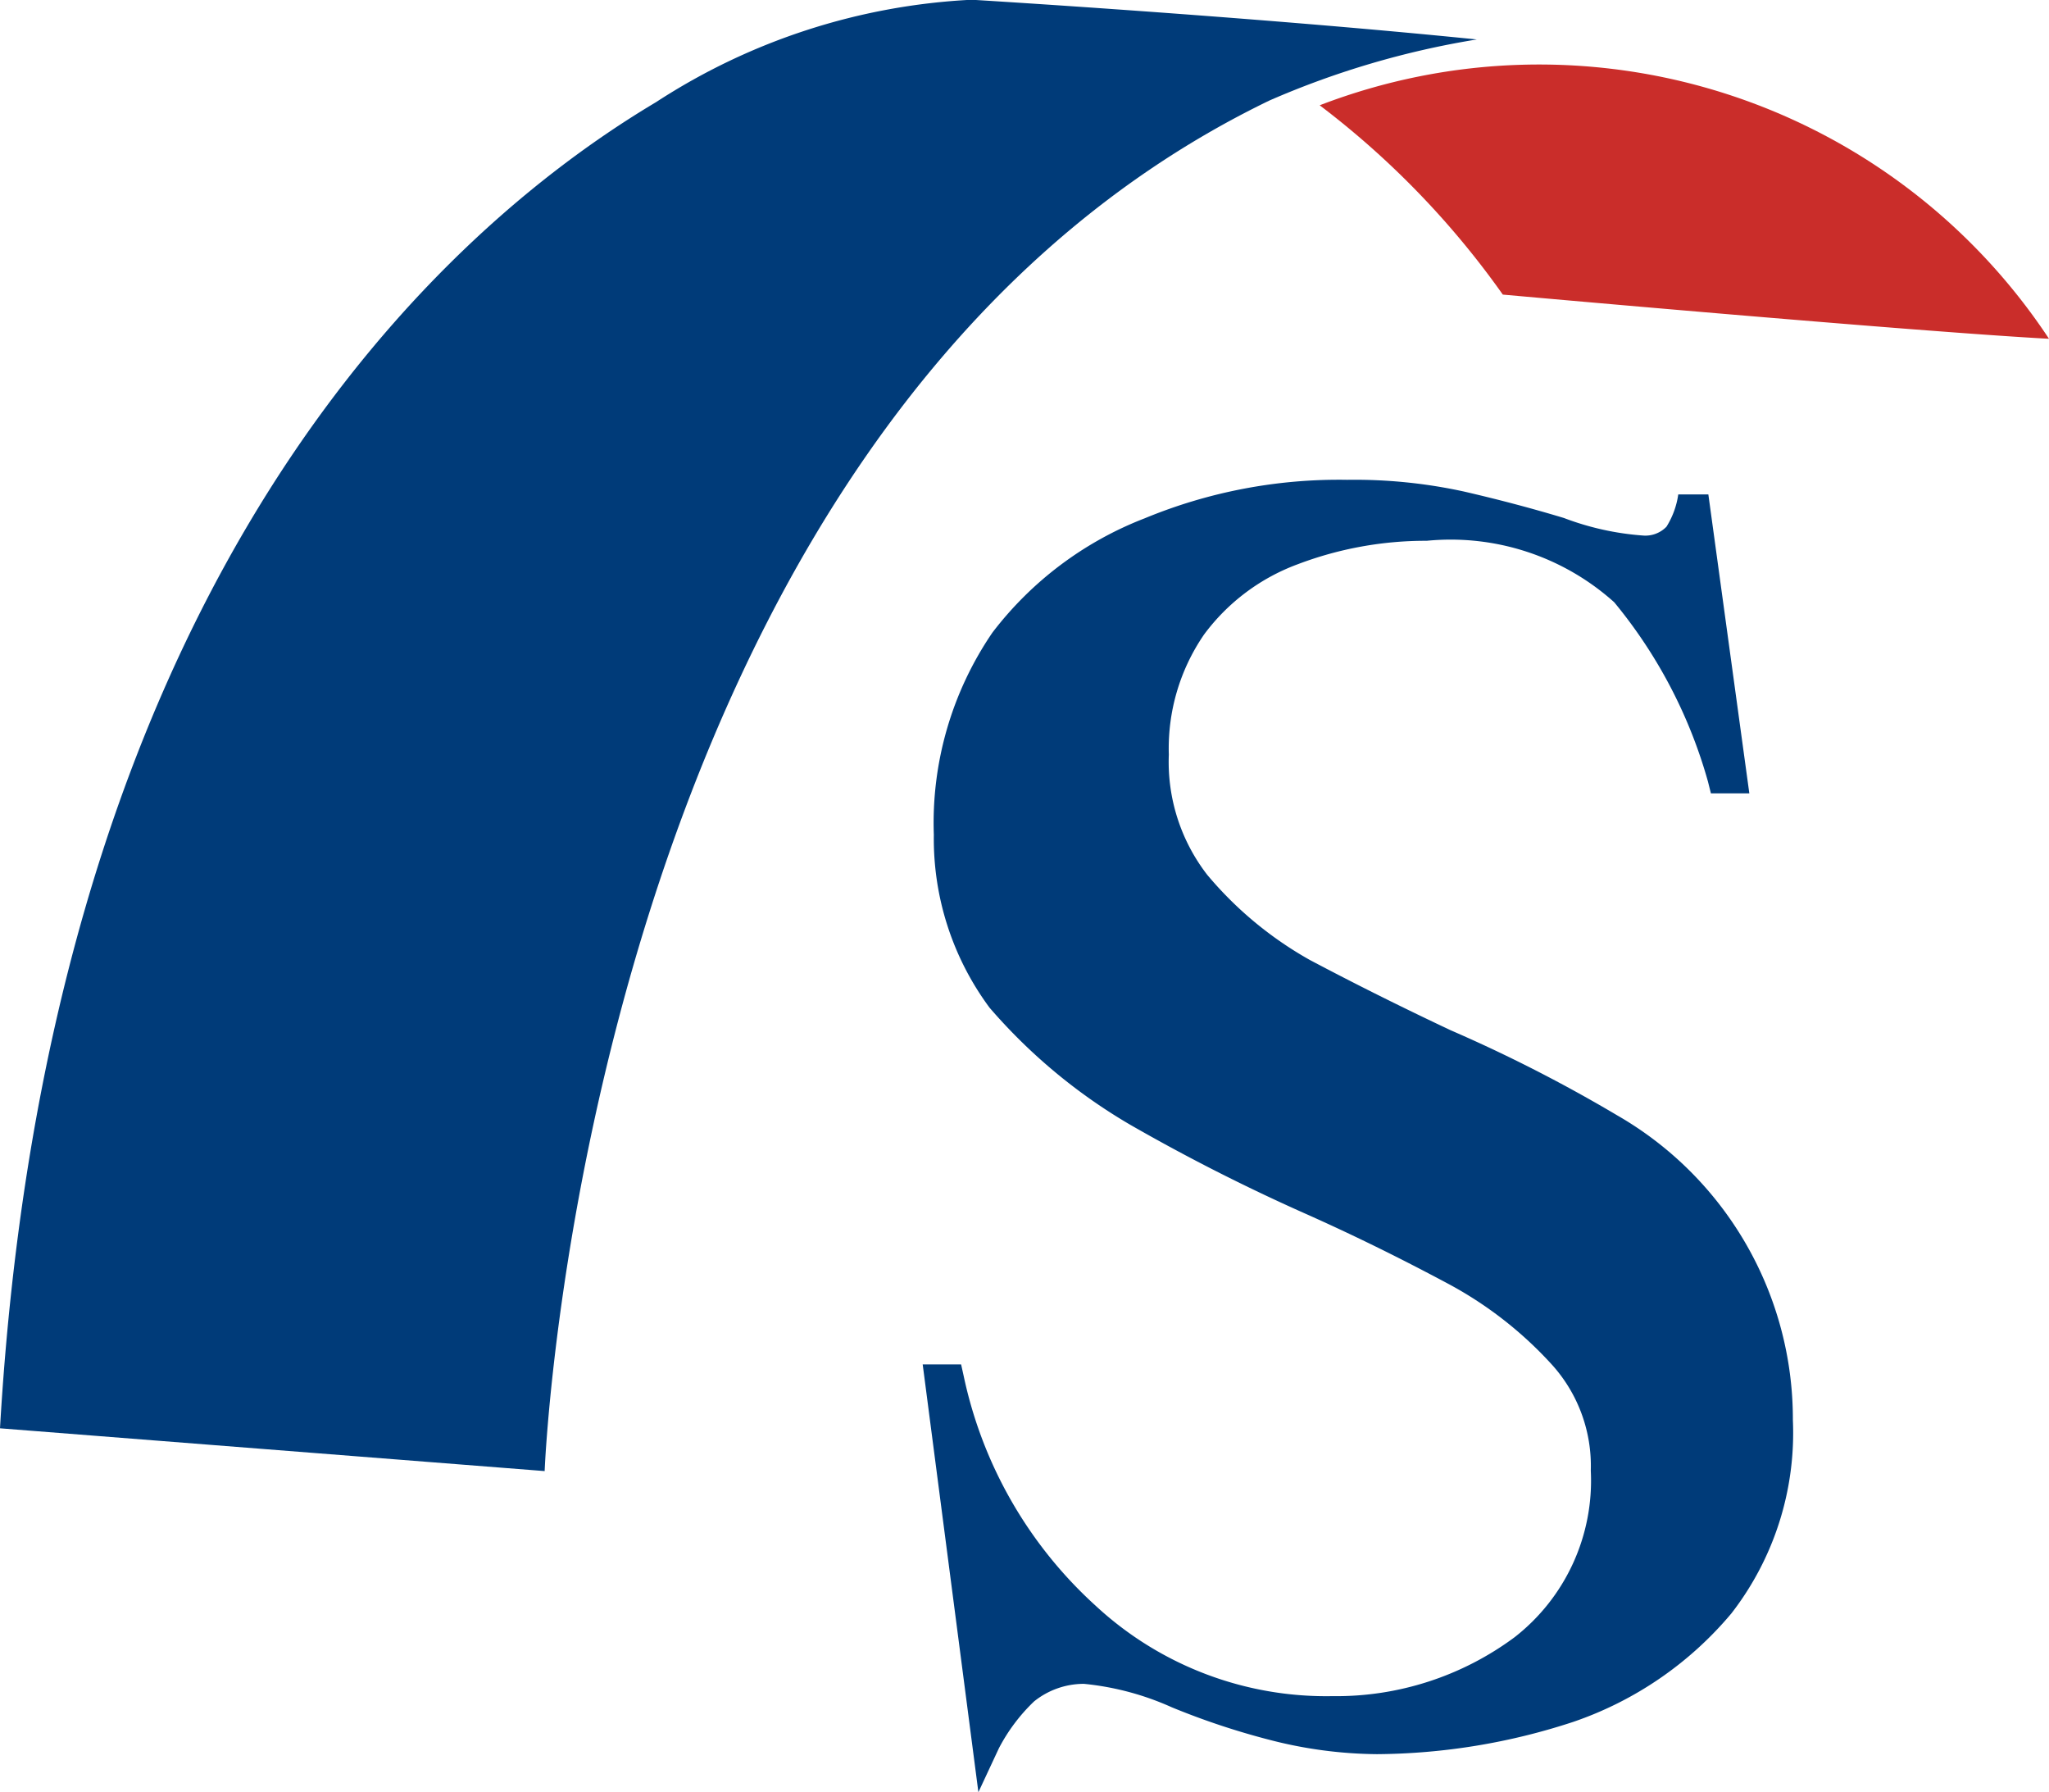
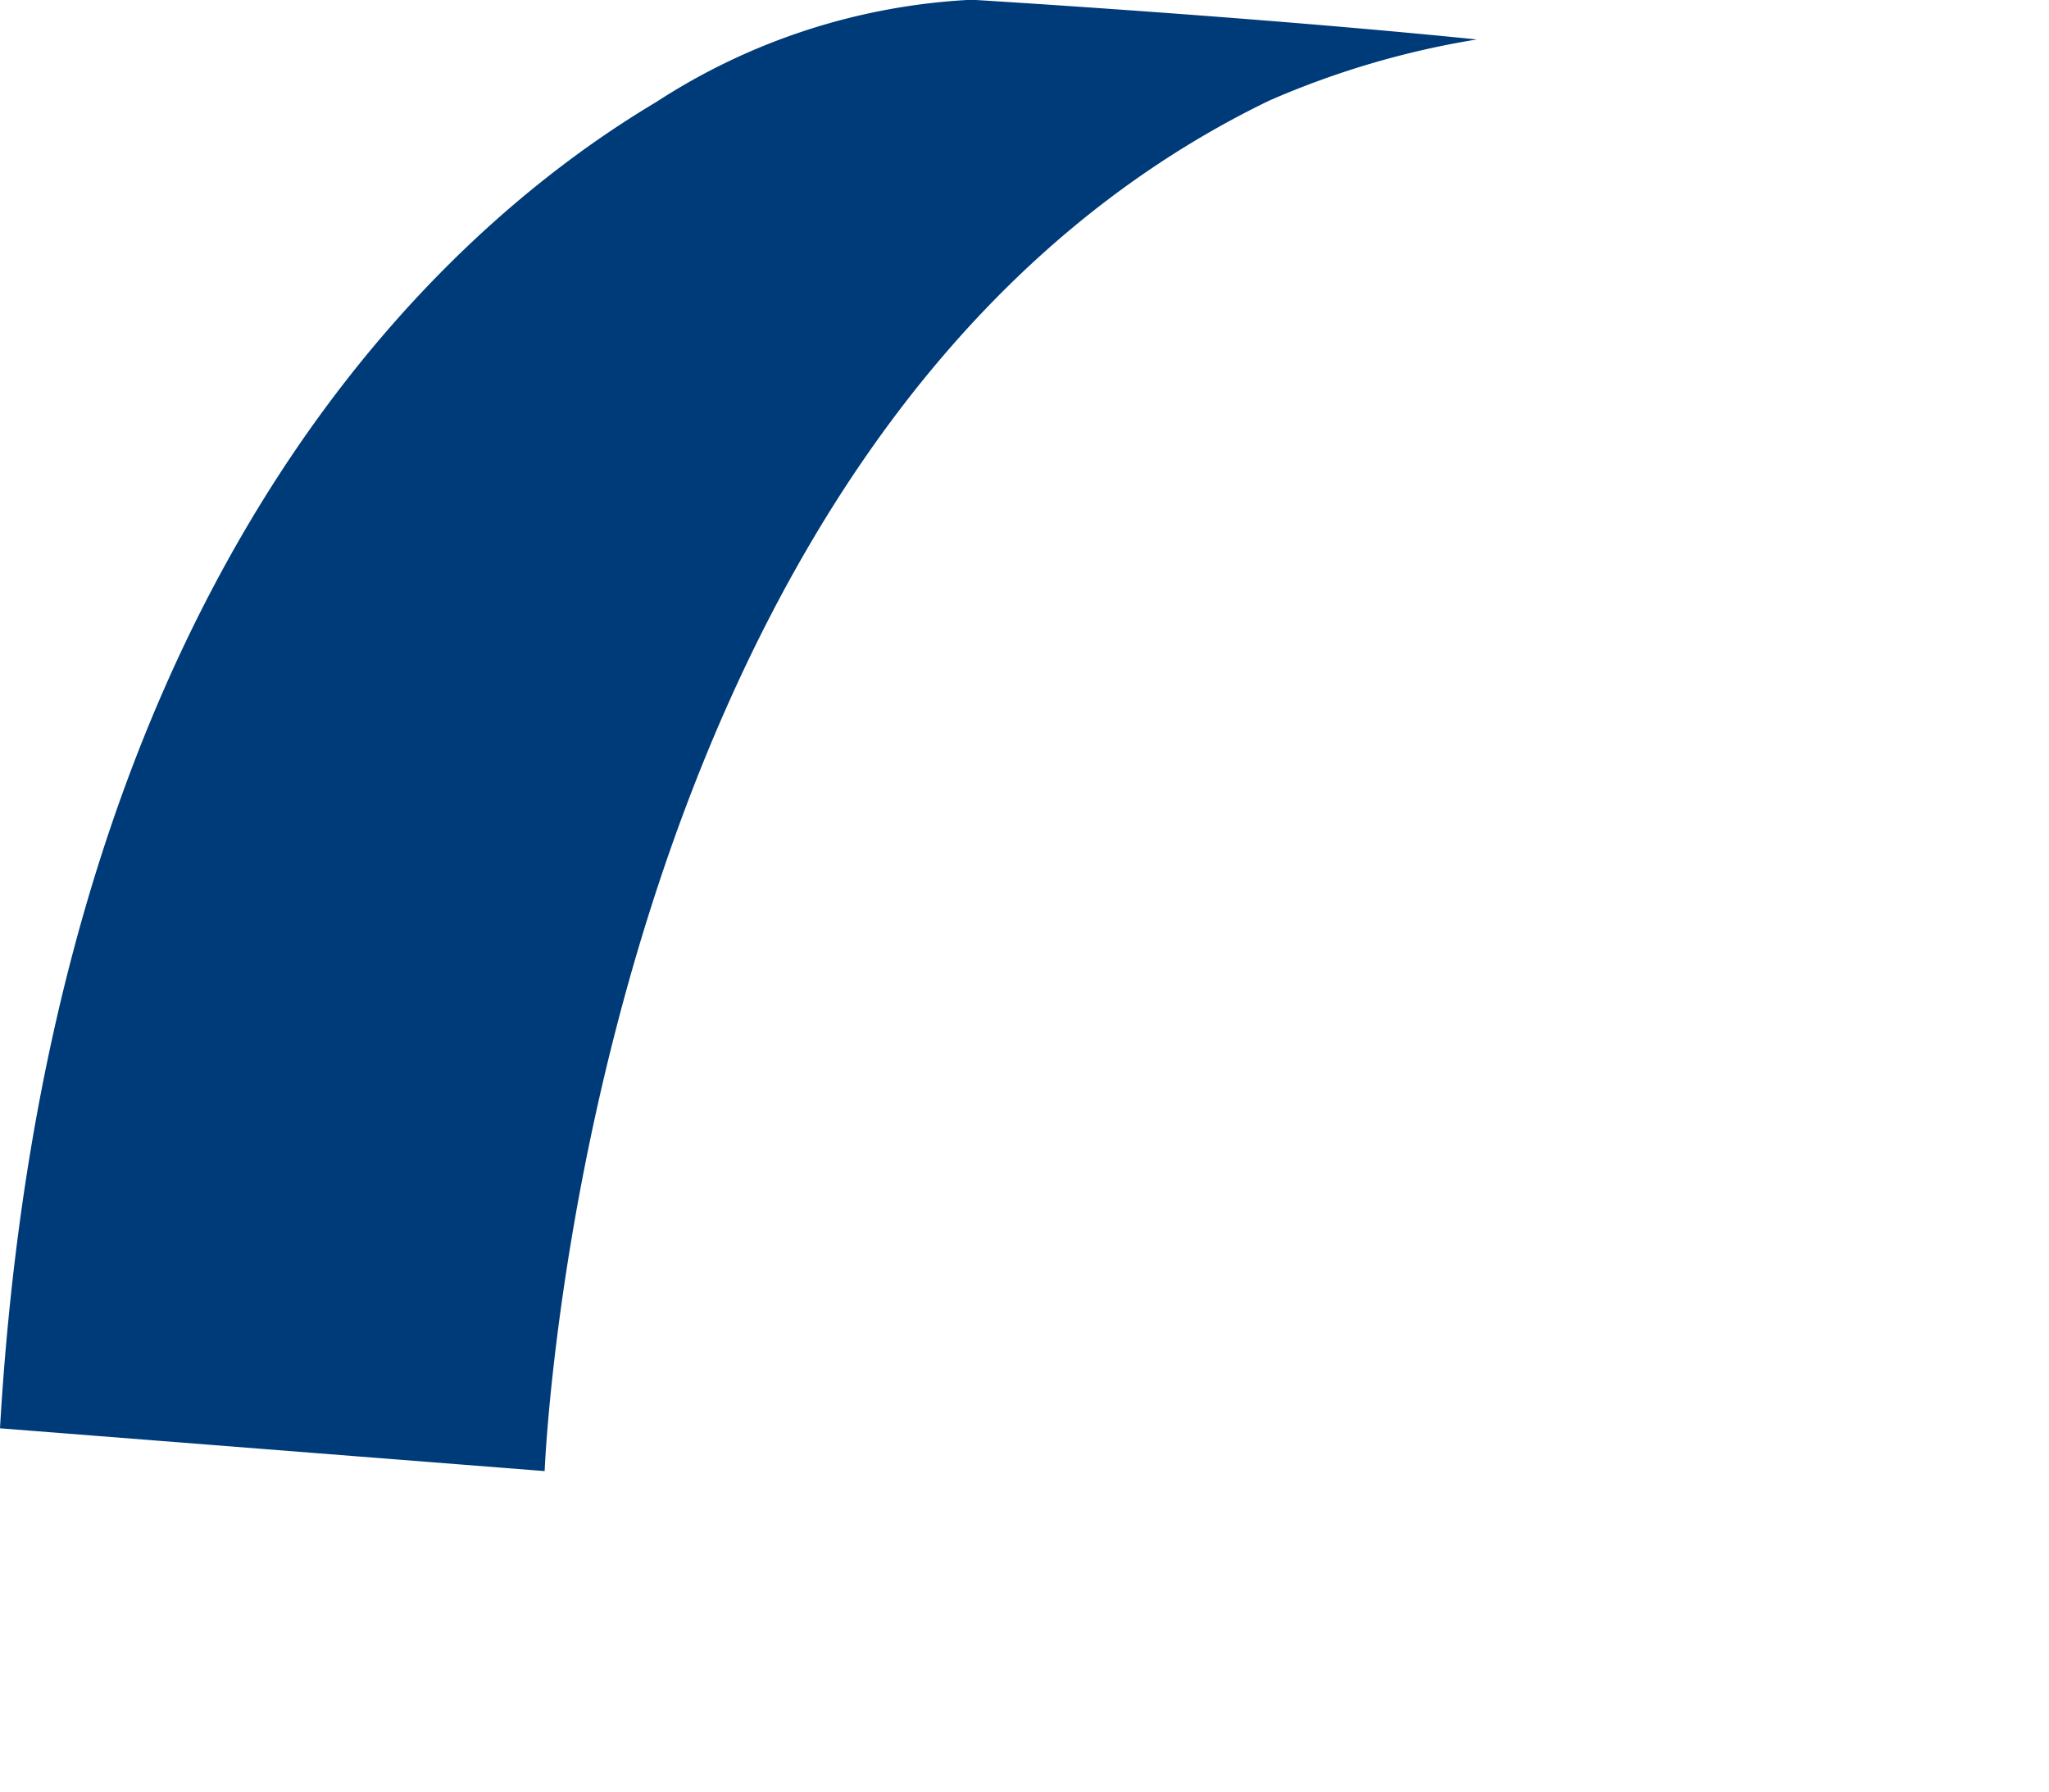
<svg xmlns="http://www.w3.org/2000/svg" width="16" height="13.993" viewBox="0 0 16 13.993">
  <g id="SEAL_favicon" data-name="SEAL favicon" transform="translate(2895 -1911)">
    <g id="Favicon_SEAL" data-name="Favicon SEAL">
      <g id="Favicon_SEAL-2" data-name="Favicon SEAL">
        <g id="Group_51" transform="translate(-2895 1911)">
          <g id="Group_6" transform="translate(0 0)">
            <path id="Path_2" d="M-2114,208.849l4.253.334s.31-8.113,5.659-10.7a6.755,6.755,0,0,1,1.62-.477c-1.763-.179-3.944-.31-3.944-.31a4.964,4.964,0,0,0-2.466.8C-2110.938,199.724-2113.642,202.678-2114,208.849Z" transform="translate(2114 -197.698)" fill="#003b79" />
-             <path id="Path_3" d="M-2026.07,203.733s3.181.286,4.265.345a4.772,4.772,0,0,0-5.695-1.823A6.727,6.727,0,0,1-2026.07,203.733Z" transform="translate(2037.805 -201.433)" fill="#ca2d2a" />
          </g>
        </g>
      </g>
-       <path id="Path_11287" data-name="Path 11287" d="M69.322,43.165a11.607,11.607,0,0,0-1.3-.664q-.583-.275-1.1-.549a2.885,2.885,0,0,1-.8-.664,1.44,1.44,0,0,1-.3-.938,1.569,1.569,0,0,1,.275-.938,1.6,1.6,0,0,1,.732-.549,2.816,2.816,0,0,1,1.007-.183,1.911,1.911,0,0,1,1.464.48,3.811,3.811,0,0,1,.732,1.4l.023.092h.3l-.32-2.334H69.8a.645.645,0,0,1-.092.252.229.229,0,0,1-.183.069,2.179,2.179,0,0,1-.618-.137c-.229-.069-.48-.137-.778-.206a4.008,4.008,0,0,0-.915-.092,3.962,3.962,0,0,0-1.579.3,2.736,2.736,0,0,0-1.19.892,2.634,2.634,0,0,0-.458,1.579,2.215,2.215,0,0,0,.435,1.35,4.334,4.334,0,0,0,1.1.915,14.954,14.954,0,0,0,1.35.686c.412.183.778.366,1.121.549a3.027,3.027,0,0,1,.824.641,1.179,1.179,0,0,1,.3.824,1.549,1.549,0,0,1-.595,1.3A2.337,2.337,0,0,1,67.1,47.7a2.649,2.649,0,0,1-1.853-.709A3.361,3.361,0,0,1,64.22,45.2L64.2,45.11h-.3l.435,3.34.16-.343a1.4,1.4,0,0,1,.275-.366.621.621,0,0,1,.389-.137,2.187,2.187,0,0,1,.686.183,5.837,5.837,0,0,0,.755.252,3.435,3.435,0,0,0,.847.114,5,5,0,0,0,1.533-.252,2.786,2.786,0,0,0,1.235-.847,2.3,2.3,0,0,0,.48-1.51,2.736,2.736,0,0,0-1.373-2.379Z" transform="translate(-2951.695 1876.542)" fill="#003b79" />
    </g>
  </g>
</svg>